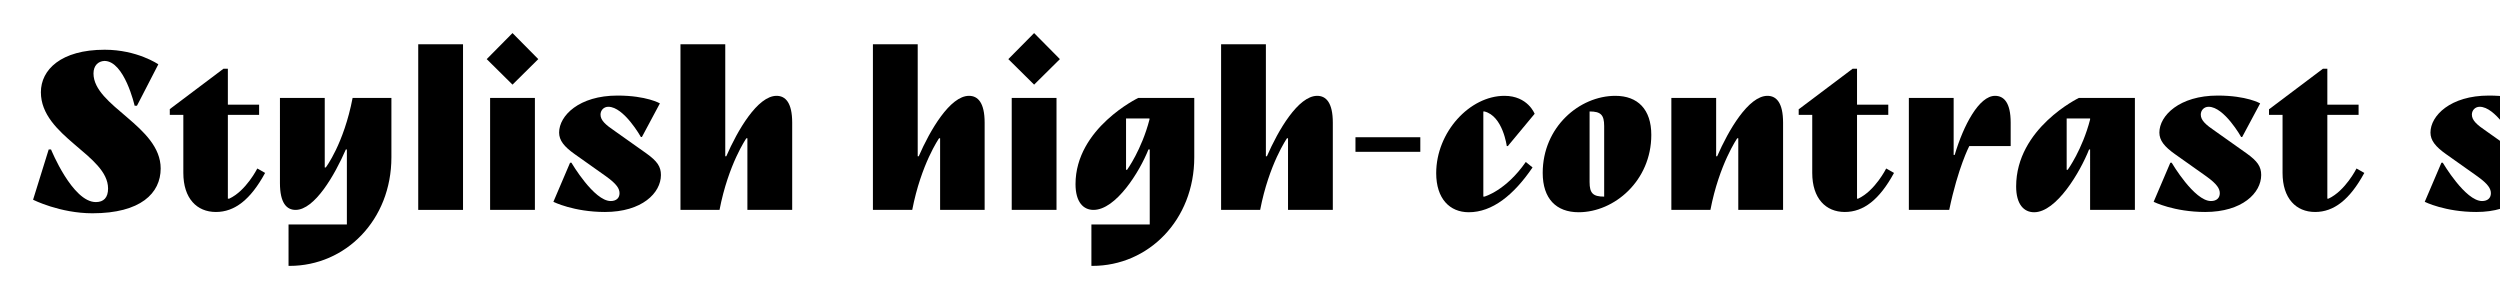
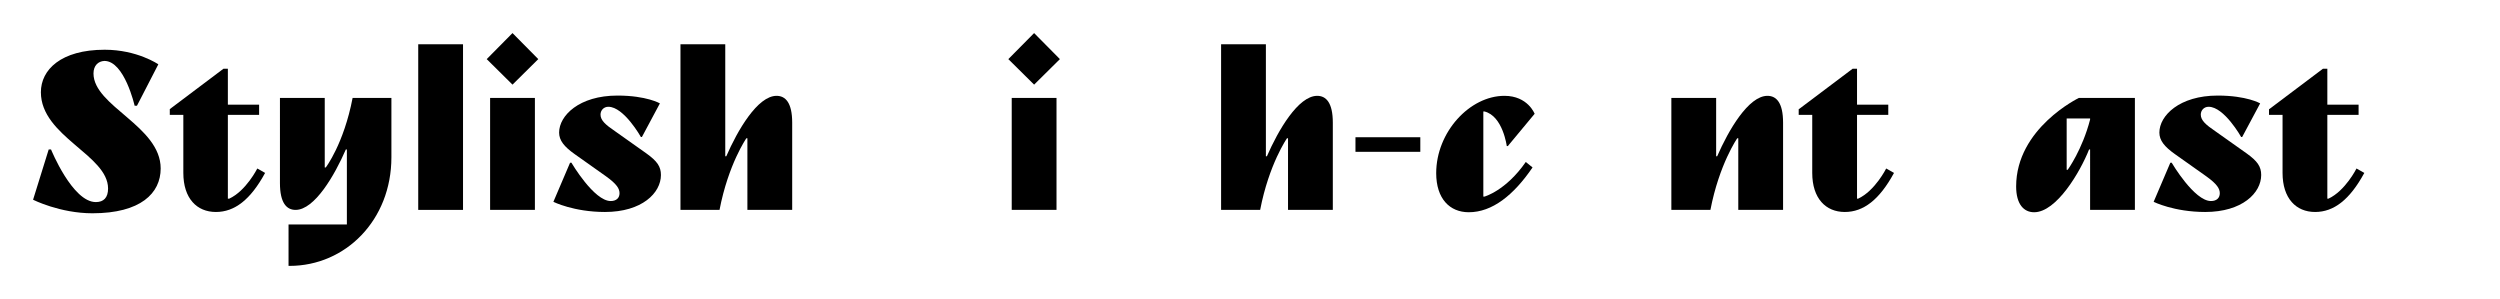
<svg xmlns="http://www.w3.org/2000/svg" id="Layer_1" x="0px" y="0px" viewBox="0 0 960 115" style="enable-background:new 0 0 960 115;" xml:space="preserve">
  <g>
    <path d="M35.9,28.2c0,12.6,25.8,20.2,25.8,36.5c0,9.5-7.7,17.2-26.2,17.2c-12.5,0-22.8-5.2-22.8-5.2l6-19.3h0.9 c0,0,8.2,20.2,17.2,20.2c3,0,4.7-1.7,4.7-5.2c0-12.9-25.8-20-25.8-37c0-8.6,7.7-16.3,24.5-16.3c12.5,0,20.6,5.6,20.6,5.6l-8.2,15.9 h-0.9c0,0-3.9-17.2-11.6-17.2C37.7,23.5,35.9,25.2,35.9,28.2z" />
    <path d="M65.2,41.9l20.6-15.5h1.7v13.8h12v3.9h-12v32.2H88c6.5-3,10.8-11.6,10.8-11.6l3,1.7c-5.6,10.3-11.7,15-18.9,15 c-7.3,0-12.5-5.2-12.5-15V44.1h-5.2V41.9z" />
    <path d="M150.3,37.6v22.8c0,24.1-17.6,41.7-39.1,41.7h-0.4V86.2h22.4V57.4h-0.4c-4.3,9.9-12,23.2-19.3,23.2c-3.4,0-6-2.6-6-10.3 V37.6h17.2v26.7h0.4c0,0,6.9-9,10.3-26.7H150.3z" />
    <path d="M160.6,80.6V17h17.2v63.6H160.6z" />
    <path d="M196.8,12.7l9.9,10l-9.9,9.8l-9.9-9.8L196.8,12.7z M188.2,80.6v-43h17.2v43H188.2z" />
    <path d="M219.5,62.6c0,0,8.6,14.6,15,14.6c2.2,0,3.4-1.2,3.4-3c0-1.7-1-3.5-5.2-6.5l-12-8.5c-4.1-2.9-6-5.3-6-8.3 c0-6.5,7.7-14.2,22.4-14.2c11.2,0,16.3,3,16.3,3l-6.9,12.9h-0.4c0,0-6.5-11.6-12.5-11.6c-1.8,0-3,1.4-3,3c0,2.2,1.9,3.9,5.6,6.4 l12,8.5c4.2,3,5.6,5.1,5.6,8.3c0,6.9-7.3,14.2-21.5,14.2c-12,0-19.8-3.9-19.8-3.9l6.4-15H219.5z" />
    <path d="M261.3,80.6V17h17.2v43h0.4c4.3-9.9,12-23.2,19.3-23.2c3.4,0,6,2.6,6,10.3v33.5h-17.2V53.1h-0.4c0,0-6.9,9.9-10.3,27.5 H261.3z" />
-     <path d="M335.2,80.6V17h17.2v43h0.4c4.3-9.9,12-23.2,19.3-23.2c3.4,0,6,2.6,6,10.3v33.5H361V53.1h-0.4c0,0-6.9,9.9-10.3,27.5H335.2 z" />
    <path d="M397.1,12.7l9.9,10l-9.9,9.8l-9.9-9.8L397.1,12.7z M388.5,80.6v-43h17.2v43H388.5z" />
-     <path d="M458.6,60.4c0,24.1-17.6,41.7-39.1,41.7h-0.4V86.2h22.4V57.4H441c-3.4,8.6-12.5,23.2-21.1,23.2c-3.9,0-6.9-3-6.9-9.9 c0-21.5,24.1-33.1,24.1-33.1h21.5V60.4z M432.4,65.2h0.4c0,0,5.6-7.7,8.6-19.3v-0.4h-9V65.2z" />
    <path d="M468.9,80.6V17h17.2v43h0.4c4.3-9.9,12-23.2,19.3-23.2c3.4,0,6,2.6,6,10.3v33.5h-17.2V53.1h-0.4c0,0-6.9,9.9-10.3,27.5 H468.9z" />
    <path d="M520.5,52.7h24.9v5.6h-24.9V52.7z" />
    <path d="M569.6,75.5h0.4c0,0,8.2-2.2,15.9-13.3l2.6,2.1C581.2,75,573,81.5,564,81.5c-7.3,0-12.5-5.2-12.5-15 c0-15.8,12.9-29.7,26.2-29.7c9,0,11.6,6.9,11.6,6.9L579,56.1h-0.4c0,0-1.5-11.6-8.6-13.3h-0.4V75.5z" />
-     <path d="M620.3,36.8c8.6,0,13.8,5.2,13.8,15c0,17.6-14.2,29.7-27.9,29.7c-8.6,0-13.8-5.2-13.8-15.1 C592.4,48.8,606.5,36.8,620.3,36.8z M616,48.4c0-4.3-1.3-5.6-5.6-5.6v27.1c0,4.3,1.3,5.6,5.6,5.6V48.4z" />
    <path d="M641.8,80.6v-43H659V60h0.4c4.3-9.9,12-23.2,19.3-23.2c3.4,0,6,2.6,6,10.3v33.5h-17.2V53.1h-0.4c0,0-6.9,9.9-10.3,27.5 H641.8z" />
    <path d="M690.8,41.9l20.6-15.5h1.7v13.8h12v3.9h-12v32.2h0.4c6.5-3,10.8-11.6,10.8-11.6l3,1.7c-5.6,10.3-11.7,15-18.9,15 c-7.3,0-12.5-5.2-12.5-15V44.1h-5.2V41.9z" />
-     <path d="M733,80.6v-43h17.2v21.9h0.4C754,48,760,36.8,766.1,36.8c3.4,0,6,2.6,6,10.3v9h-15.9c0,0-4.3,8.2-7.7,24.5H733z" />
    <path d="M819.8,80.6h-17.2V57.4h-0.4c-3.4,8.6-12.5,24.1-21.1,24.1c-3.9,0-6.9-3-6.9-9.9c0-22.4,24.1-34,24.1-34h21.5V80.6z M793.6,65.2h0.4c0,0,5.6-7.7,8.6-19.3v-0.4h-9V65.2z" />
    <path d="M834,62.6c0,0,8.6,14.6,15,14.6c2.2,0,3.4-1.2,3.4-3c0-1.7-1-3.5-5.2-6.5l-12-8.5c-4.1-2.9-6-5.3-6-8.3 c0-6.5,7.7-14.2,22.4-14.2c11.2,0,16.3,3,16.3,3l-6.9,12.9h-0.4c0,0-6.5-11.6-12.5-11.6c-1.8,0-3,1.4-3,3c0,2.2,1.9,3.9,5.6,6.4 l12,8.5c4.2,3,5.6,5.1,5.6,8.3c0,6.9-7.3,14.2-21.5,14.2c-12,0-19.8-3.9-19.8-3.9l6.4-15H834z" />
    <path d="M871.4,41.9l20.6-15.5h1.7v13.8h12v3.9h-12v32.2h0.4c6.5-3,10.8-11.6,10.8-11.6l3,1.7c-5.6,10.3-11.7,15-18.9,15 c-7.3,0-12.5-5.2-12.5-15V44.1h-5.2V41.9z" />
-     <path d="M938.1,62.6c0,0,8.6,14.6,15,14.6c2.2,0,3.4-1.2,3.4-3c0-1.7-1-3.5-5.2-6.5l-12-8.5c-4.1-2.9-6-5.3-6-8.3 c0-6.5,7.7-14.2,22.4-14.2c11.2,0,16.3,3,16.3,3l-6.9,12.9h-0.4c0,0-6.5-11.6-12.5-11.6c-1.8,0-3,1.4-3,3c0,2.2,1.9,3.9,5.6,6.4 l12,8.5c4.2,3,5.6,5.1,5.6,8.3c0,6.9-7.3,14.2-21.5,14.2c-12,0-19.8-3.9-19.8-3.9l6.4-15H938.1z" />
  </g>
</svg>